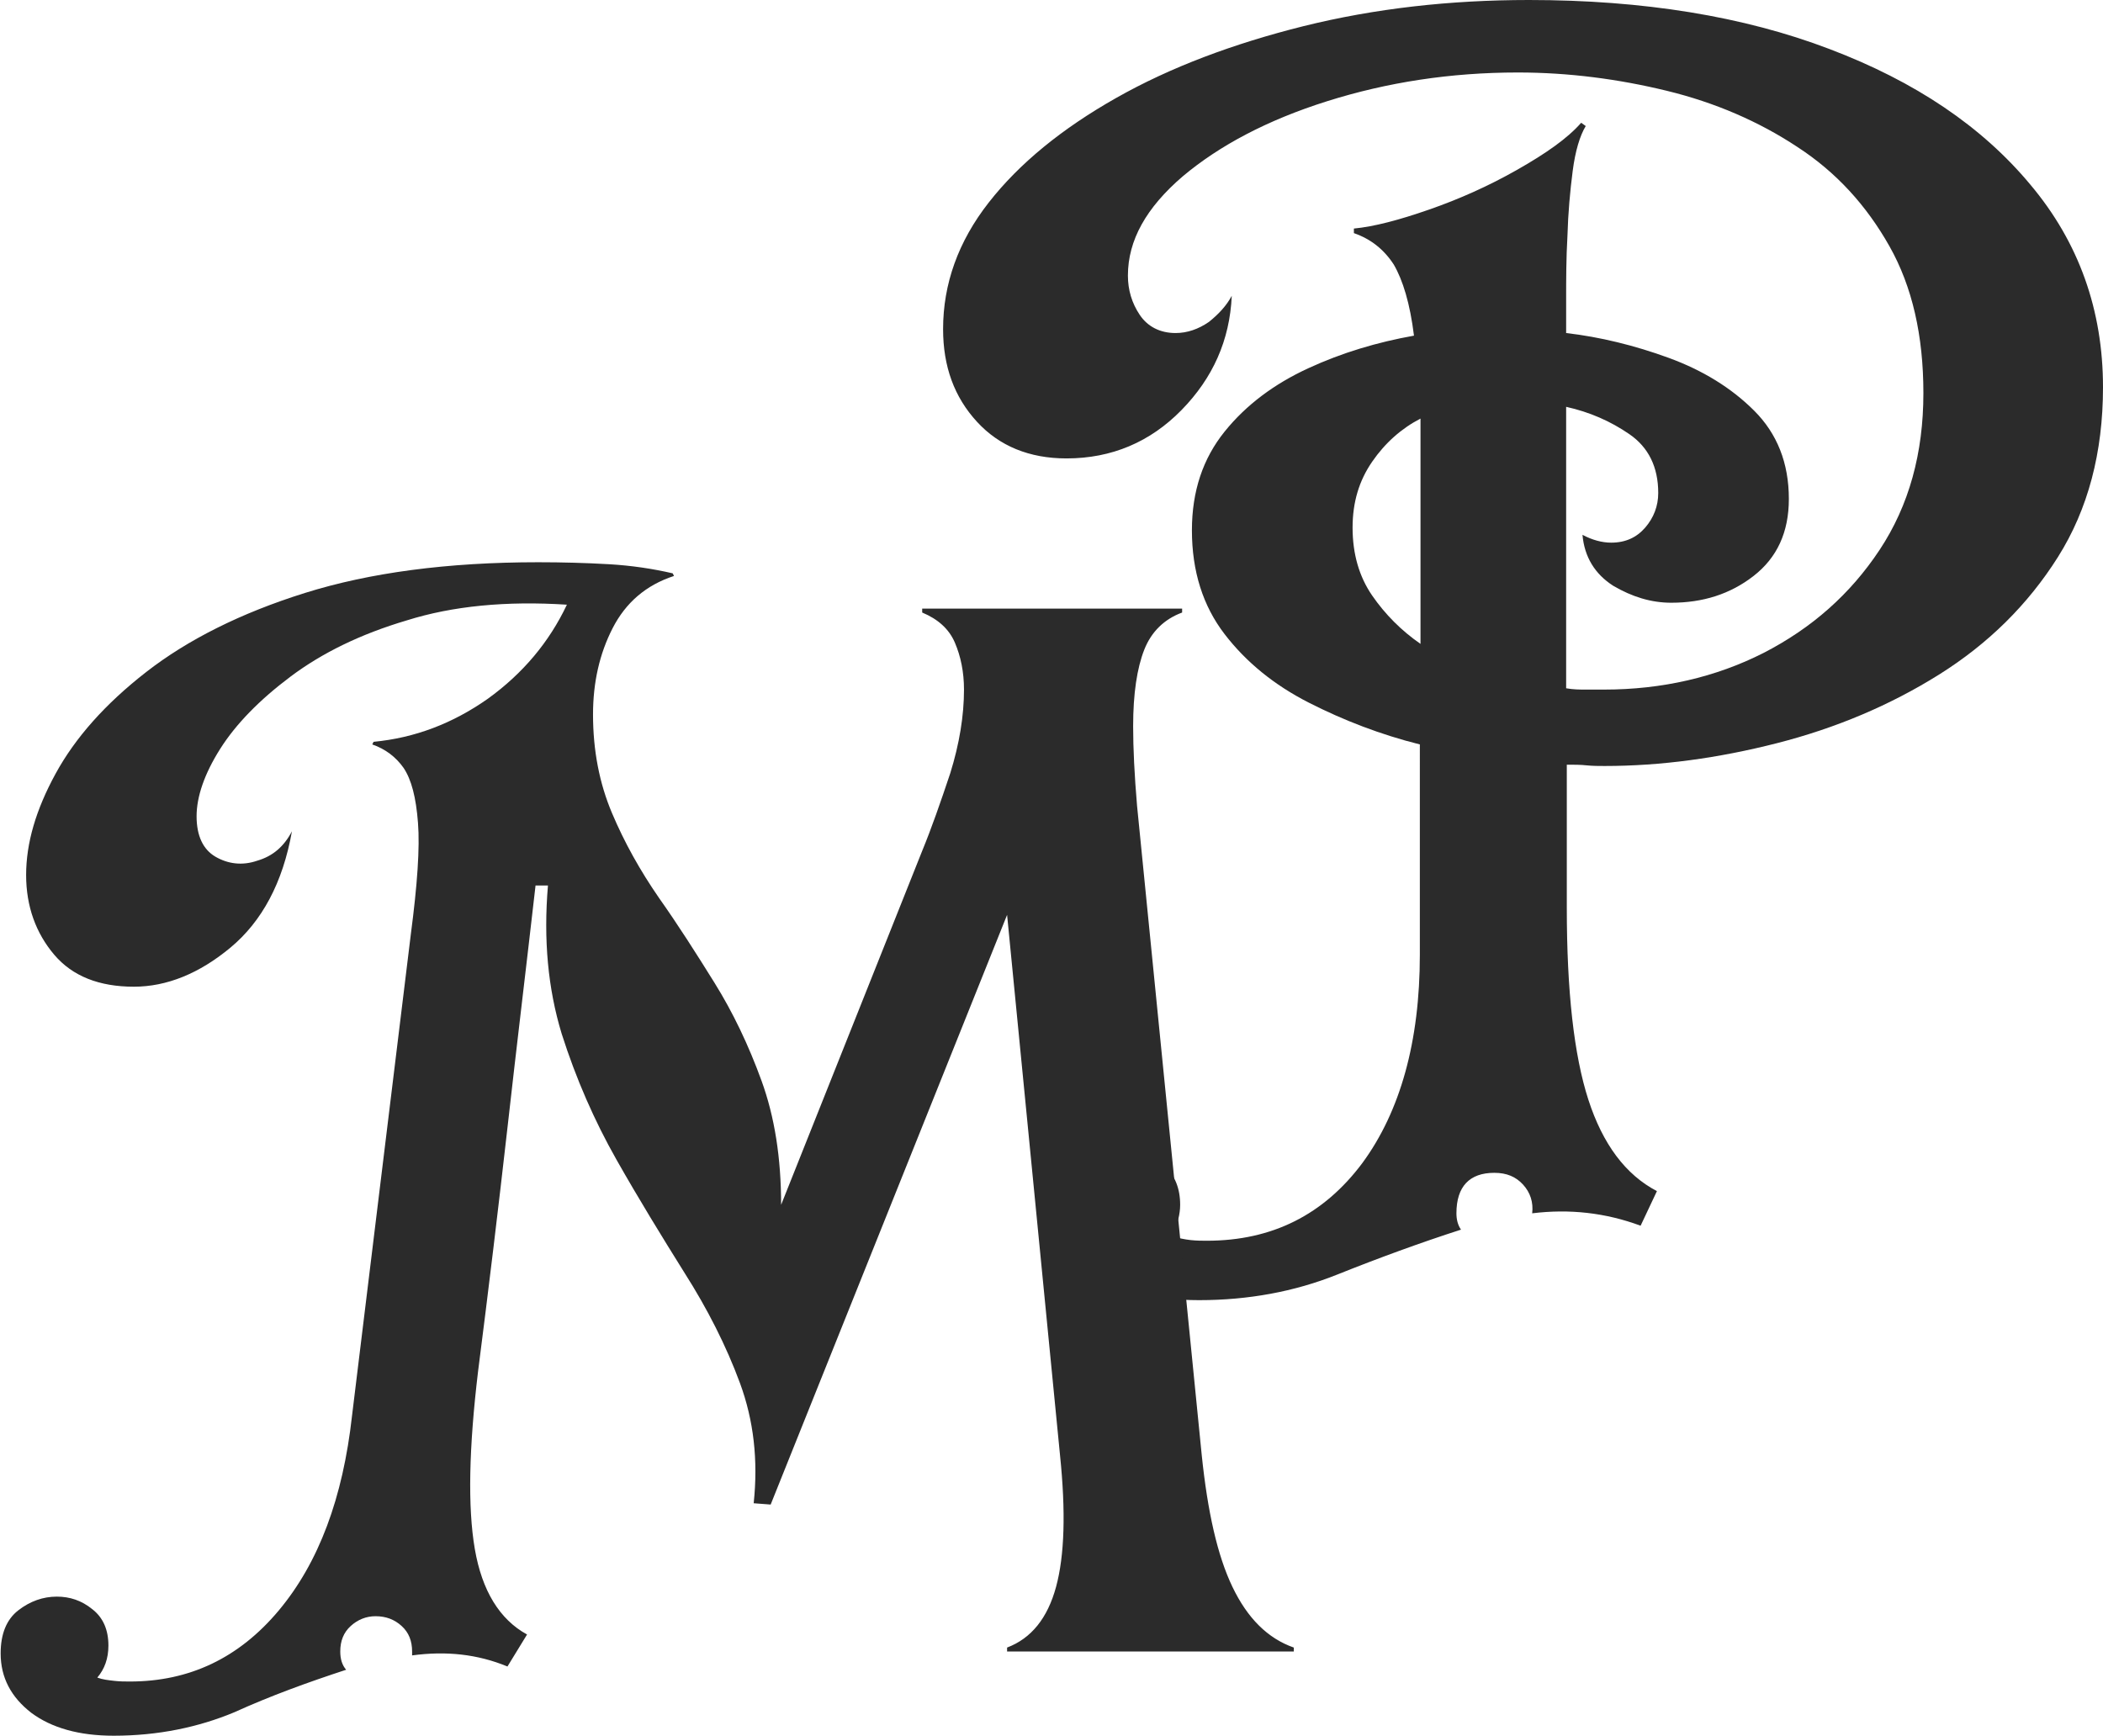
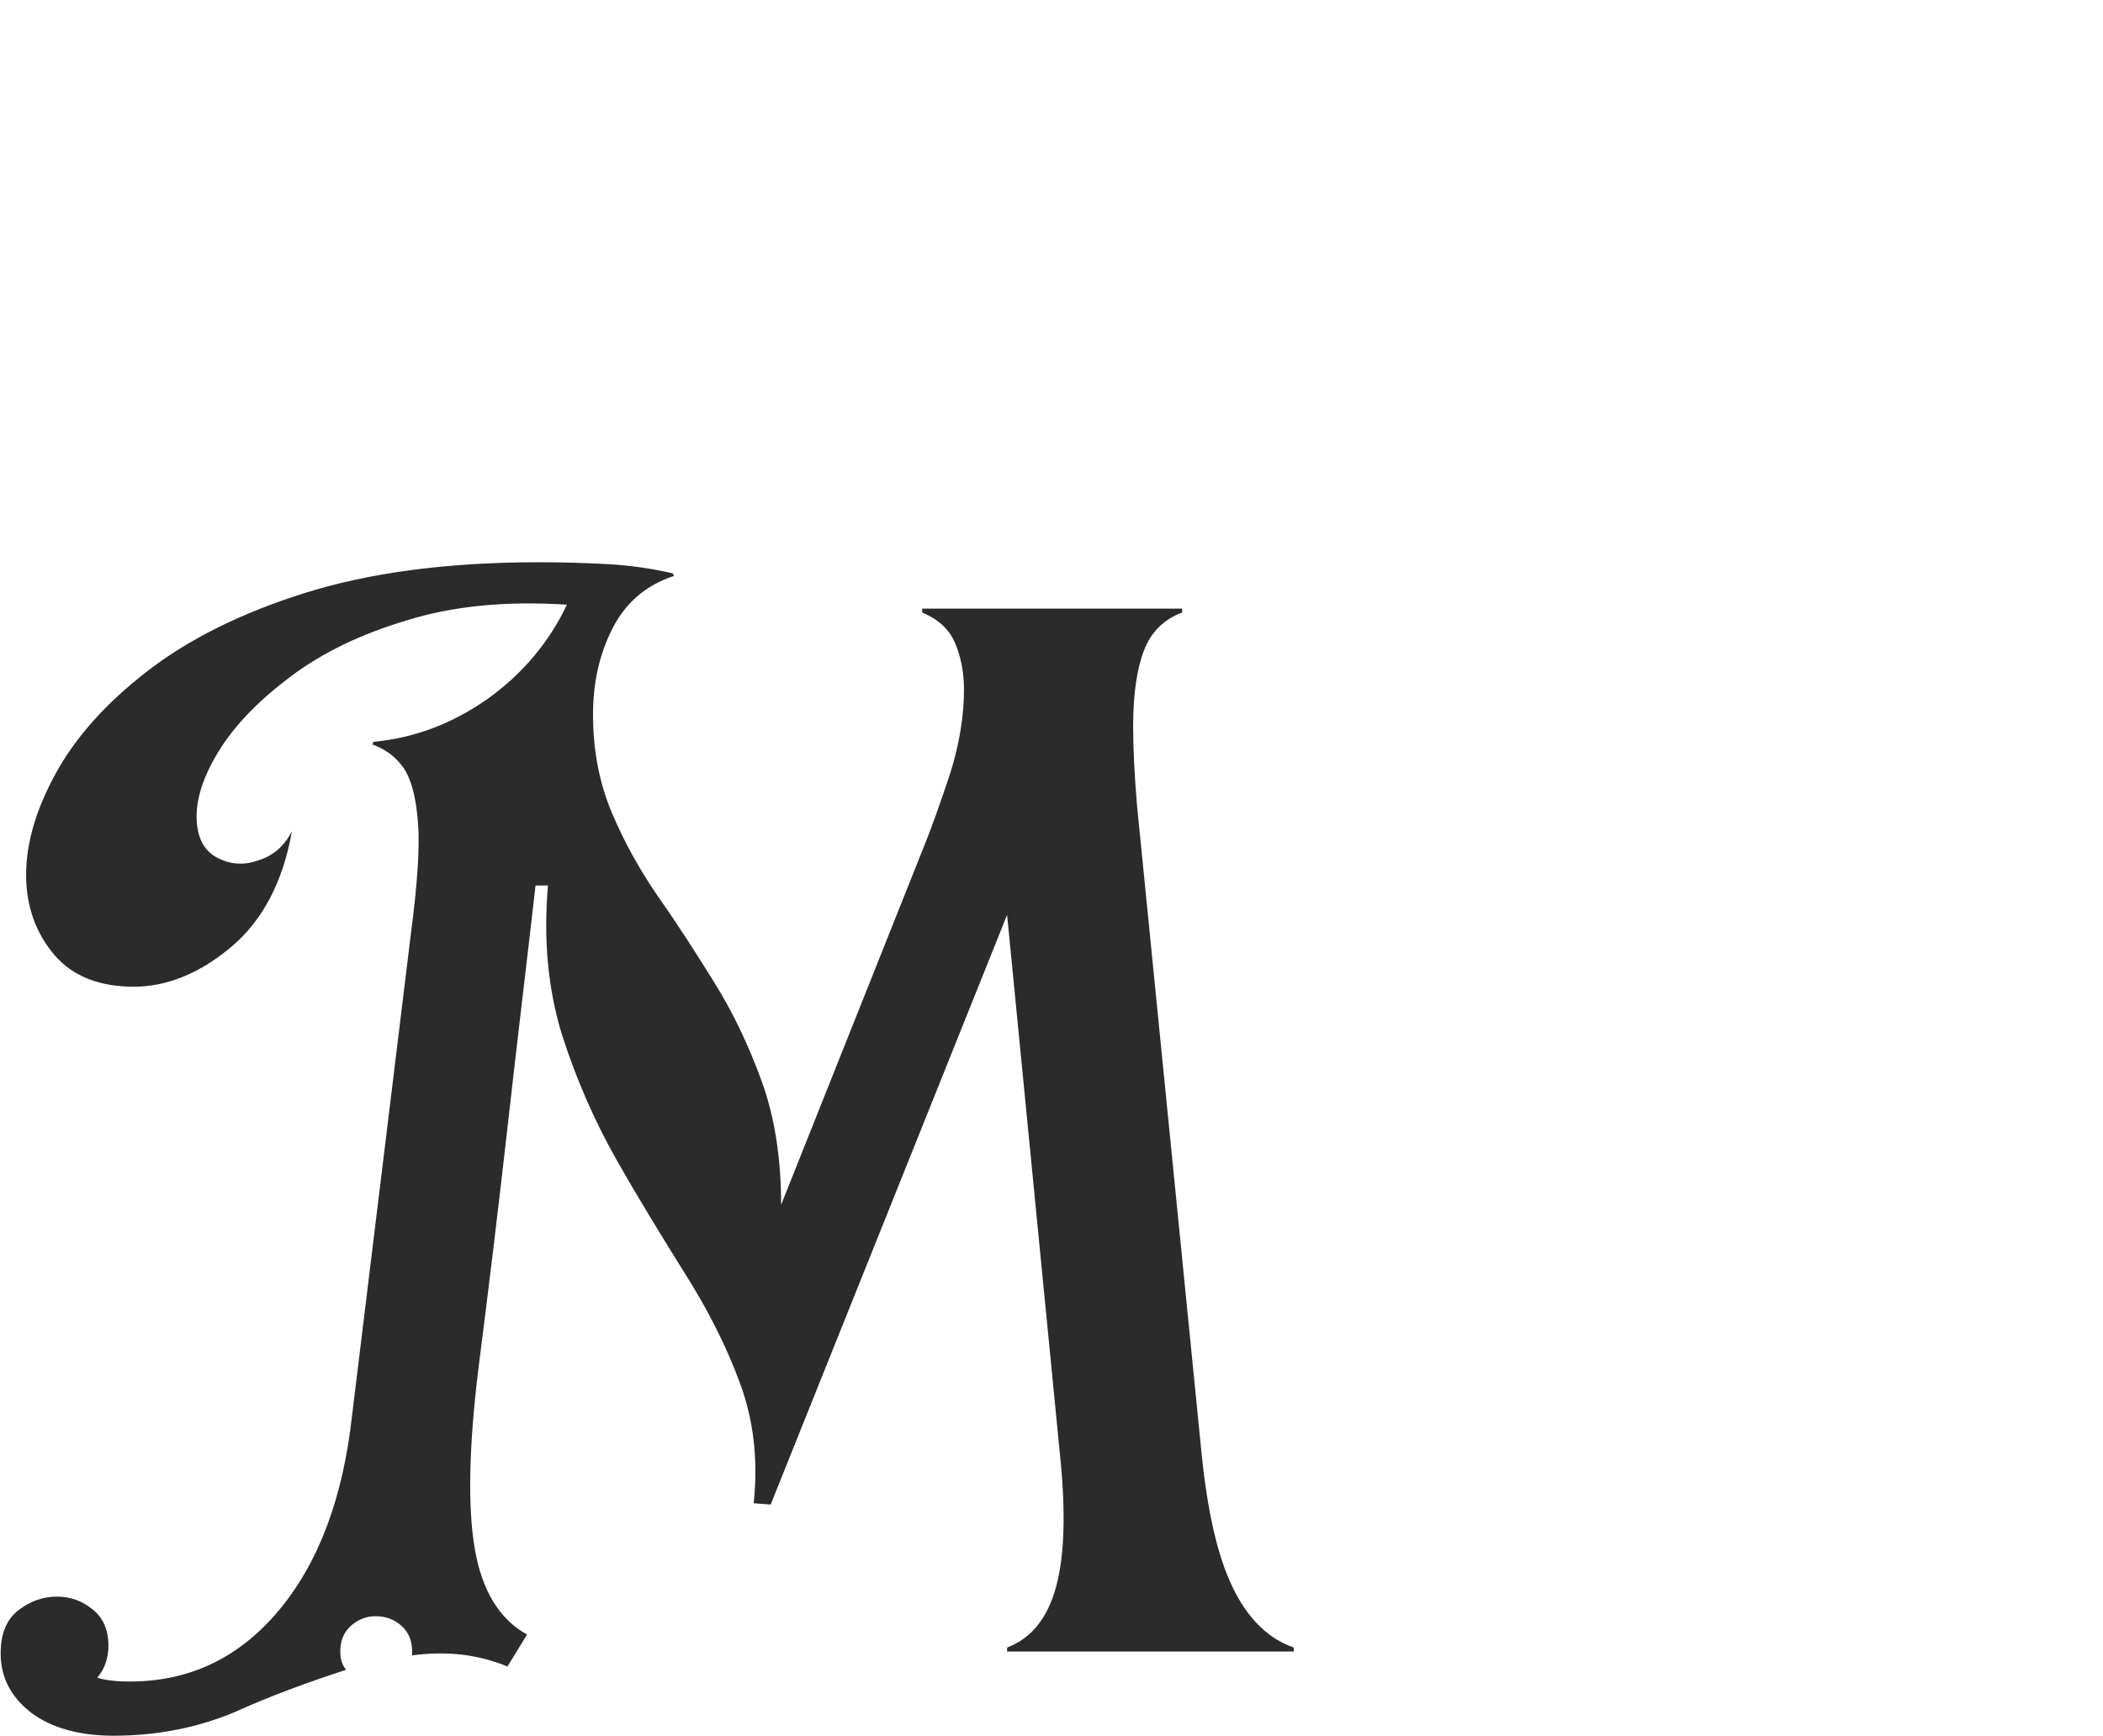
<svg xmlns="http://www.w3.org/2000/svg" id="Calque_1" x="0px" y="0px" viewBox="0 0 322 265.8" style="enable-background:new 0 0 322 265.8;" xml:space="preserve">
  <style type="text/css"> .st0{fill:#2B2B2B;}</style>
-   <path class="st0" d="M183.6,199.1c-7.1,0-12.2-1.5-15.4-4.4c-3.2-2.9-4.7-6.1-4.7-9.5c0-2.6,0.8-4.8,2.5-6.5 c1.7-1.7,3.8-2.5,6.2-2.5s4.5,0.8,6.1,2.3c1.6,1.5,2.4,3.5,2.4,6c0,1.4-0.4,3-1.2,4.8c0.9,0.3,1.9,0.5,2.8,0.6 c0.9,0.1,1.8,0.1,2.5,0.1c10,0,17.9-4,23.8-11.9c5.8-7.9,8.8-18.6,8.8-31.9V114c-6-1.5-11.7-3.7-17-6.4c-5.3-2.7-9.6-6.2-12.9-10.5 c-3.3-4.3-5-9.6-5-15.9c0-6,1.7-11,5-15.1c3.3-4.1,7.6-7.3,12.8-9.7c5.2-2.4,10.6-4,16.2-5c-0.6-4.9-1.7-8.5-3.1-10.9 c-1.5-2.3-3.5-3.9-6.1-4.8v-0.7c3.1-0.3,6.9-1.3,11.5-2.9c4.6-1.6,9.1-3.6,13.5-6.1c4.4-2.5,7.7-4.8,9.8-7.2l0.7,0.5 c-0.9,1.5-1.6,3.8-2,6.9c-0.4,3.1-0.7,6.4-0.8,9.9c-0.2,3.5-0.2,6.8-0.2,9.7V51c5.2,0.6,10.5,1.9,15.7,3.8c5.2,1.9,9.6,4.6,13.1,8.1 c3.5,3.5,5.3,8,5.3,13.5c0,5.1-1.8,9-5.4,11.8c-3.6,2.8-7.8,4.1-12.6,4.1c-3.1,0-6-0.9-8.9-2.6c-2.8-1.8-4.4-4.4-4.7-7.8 c1.5,0.8,3,1.2,4.4,1.2c2.2,0,3.9-0.8,5.2-2.3c1.3-1.5,2-3.3,2-5.3c0-4-1.5-7-4.4-9c-2.9-2-6.1-3.4-9.7-4.2v43.1 c1.1,0.2,2.1,0.2,3,0.2c0.9,0,1.9,0,2.8,0c8.9,0,17.1-1.9,24.4-5.6c7.4-3.8,13.3-9,17.8-15.8c4.5-6.8,6.7-14.8,6.7-24 c0-8.8-1.7-16.3-5.2-22.5c-3.5-6.2-8.1-11.3-14.1-15.2c-5.9-3.9-12.6-6.8-20-8.6c-7.4-1.8-15-2.8-22.8-2.8c-10.3,0-20,1.5-29.2,4.4 c-9.2,2.9-16.5,6.8-22.1,11.5c-5.6,4.8-8.4,9.8-8.4,15.2c0,2.2,0.6,4.2,1.8,6c1.2,1.8,3.1,2.8,5.5,2.8c1.8,0,3.5-0.6,5.1-1.7 c1.5-1.2,2.7-2.5,3.5-4c-0.3,6.8-2.9,12.6-7.7,17.5c-4.8,4.9-10.7,7.4-17.6,7.4c-5.7,0-10.3-1.9-13.7-5.6c-3.5-3.8-5.2-8.5-5.2-14.2 c0-6.9,2.3-13.4,7-19.4c4.7-6,11.2-11.3,19.5-16c8.3-4.7,17.9-8.3,28.7-11C210.5,1.3,222,0,234.1,0c17.5,0,32.9,2.5,46,7.5 c13.2,5,23.4,11.9,30.8,20.8c7.4,8.8,11.1,19.2,11.1,31c0,10-2.3,18.7-6.9,26c-4.6,7.3-10.7,13.3-18.2,18 c-7.5,4.7-15.8,8.2-24.8,10.5c-9,2.3-17.8,3.5-26.4,3.5c-0.9,0-1.8,0-2.8-0.1c-0.9-0.1-1.9-0.1-3-0.1v21.9c0,12.8,1.1,22.6,3.3,29.4 c2.2,6.8,5.7,11.5,10.5,14l-2.5,5.3c-5.4-2-10.9-2.6-16.6-1.9c0.2-1.7-0.3-3.2-1.4-4.4c-1.1-1.2-2.5-1.8-4.4-1.8 c-3.8,0-5.8,2.1-5.8,6.2c0,0.9,0.2,1.8,0.7,2.5c-6.2,2-12.5,4.3-19,6.9C198.2,197.8,191.1,199.1,183.6,199.1z M207.1,80.8 c0,4,1,7.5,3,10.4c2,2.9,4.5,5.4,7.4,7.4V64.1c-2.9,1.5-5.4,3.7-7.4,6.6C208.1,73.6,207.1,76.9,207.1,80.8z" />
  <path class="st0" d="M17.4,265.8c-5.3,0-9.5-1.2-12.6-3.5c-3.1-2.4-4.7-5.4-4.7-9.1c0-3,0.9-5.2,2.7-6.6c1.8-1.4,3.8-2.1,5.9-2.1 c2,0,3.8,0.6,5.4,1.9c1.7,1.3,2.5,3.2,2.5,5.6c0,2-0.6,3.6-1.7,4.9c0.8,0.3,1.7,0.4,2.6,0.5c0.9,0.1,1.6,0.1,2.4,0.1 c9.1,0,16.7-3.6,22.8-10.9c6.1-7.3,9.8-17.2,11.2-29.8l9-73.7c1-7.6,1.4-13.3,1.1-17.1c-0.3-3.9-1-6.6-2.2-8.4 c-1.2-1.7-2.8-2.9-4.8-3.6l0.2-0.4c6.3-0.6,12.1-2.8,17.5-6.6c5.4-3.9,9.4-8.7,12.1-14.4c-9.3-0.6-17.5,0.2-24.5,2.4 c-7.1,2.1-13,5-17.8,8.6c-4.8,3.6-8.4,7.3-10.8,11.1c-2.4,3.8-3.6,7.3-3.6,10.3s1,5.1,2.9,6.2c1.9,1.1,4.1,1.4,6.4,0.6 c2.4-0.7,4.1-2.2,5.3-4.5c-1.4,7.9-4.6,13.8-9.4,17.8c-4.8,4-9.8,6-14.8,6c-5.3,0-9.4-1.6-12.2-4.9c-2.8-3.3-4.3-7.4-4.3-12.2 c0-4.9,1.5-10,4.5-15.5c3-5.5,7.6-10.7,13.9-15.6c6.3-4.9,14.4-9,24.3-12.1c9.9-3.1,21.8-4.7,35.7-4.7c3.7,0,7.3,0.1,10.8,0.3 c3.5,0.2,6.8,0.7,9.8,1.4l0.2,0.4c-4.3,1.4-7.4,4.1-9.4,8c-2,3.9-3,8.3-3,13.2c0,5.6,1,10.6,2.9,15.1c1.9,4.5,4.3,8.8,7.2,13 c2.9,4.1,5.7,8.5,8.5,13c2.8,4.5,5.2,9.5,7.2,15s3,11.8,3,19l21.6-54.2c1.4-3.4,2.8-7.4,4.3-11.9c1.4-4.5,2.1-8.8,2.1-12.8 c0-2.7-0.5-5.1-1.4-7.2c-0.9-2.1-2.6-3.6-5-4.6v-0.6H181v0.6c-2.7,1-4.7,2.9-5.8,5.7c-1.1,2.8-1.7,6.7-1.7,11.7 c0,3.4,0.2,7.5,0.6,12.2l9.9,99.4c0.9,8.7,2.4,15.4,4.7,20.2c2.3,4.8,5.4,7.9,9.4,9.3v0.6h-43.9v-0.6c3.7-1.4,6.2-4.5,7.5-9.3 c1.3-4.8,1.5-11.5,0.6-20.2l-8.1-82.7L118,230.4l-2.6-0.2c0.7-6.6,0-12.7-2.1-18.4c-2.1-5.7-5-11.4-8.5-16.9 c-3.5-5.6-7-11.3-10.4-17.3c-3.4-6-6.2-12.4-8.4-19.3c-2.1-6.9-2.8-14.4-2.1-22.7H82c-1.4,12.3-2.9,24.6-4.3,37.1 c-1.4,12.4-2.9,24.8-4.5,37.3c-1.4,11.7-1.6,20.8-0.5,27.2c1.1,6.4,3.8,10.8,8,13.1l-3,4.9c-4.6-1.9-9.4-2.4-14.6-1.7v-0.6 c0-1.6-0.5-2.9-1.6-3.9c-1.1-1-2.4-1.5-4-1.5c-1.4,0-2.7,0.5-3.8,1.5c-1.1,1-1.6,2.3-1.6,3.9c0,1.2,0.3,2.1,0.9,2.8 c-5.8,1.9-11.6,4-17.1,6.5C30.4,264.5,24.2,265.8,17.4,265.8z" />
</svg>